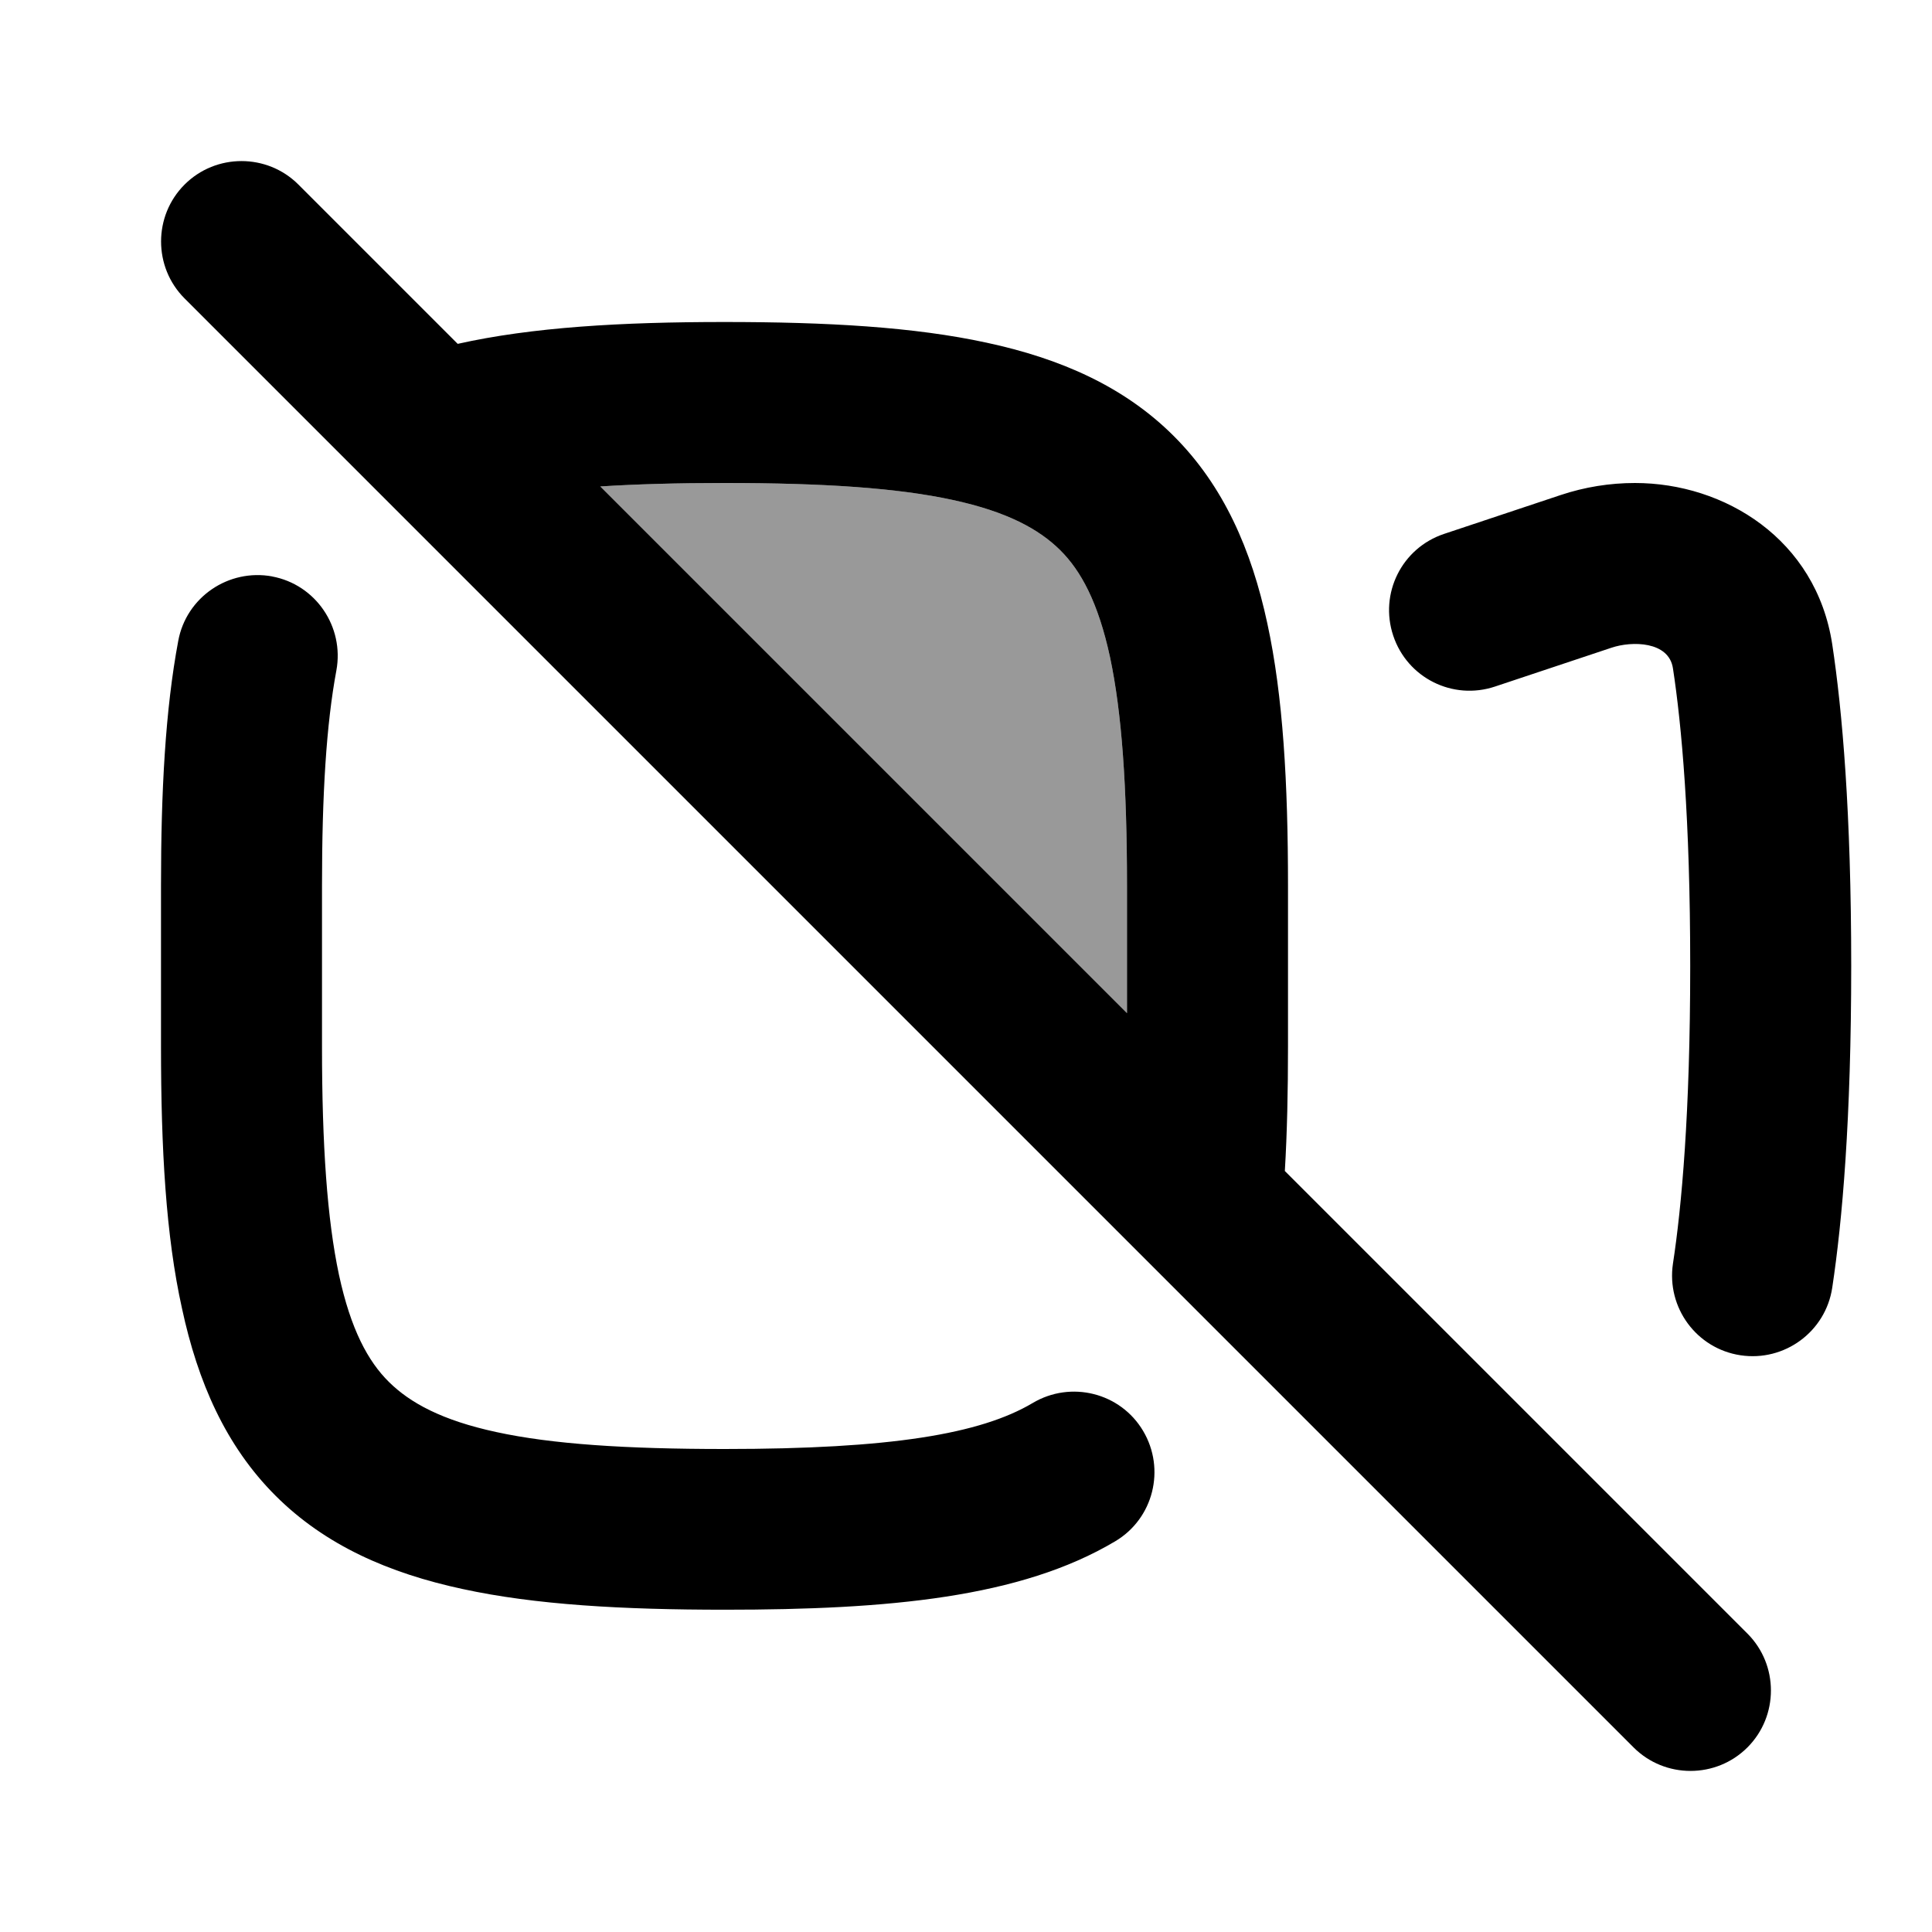
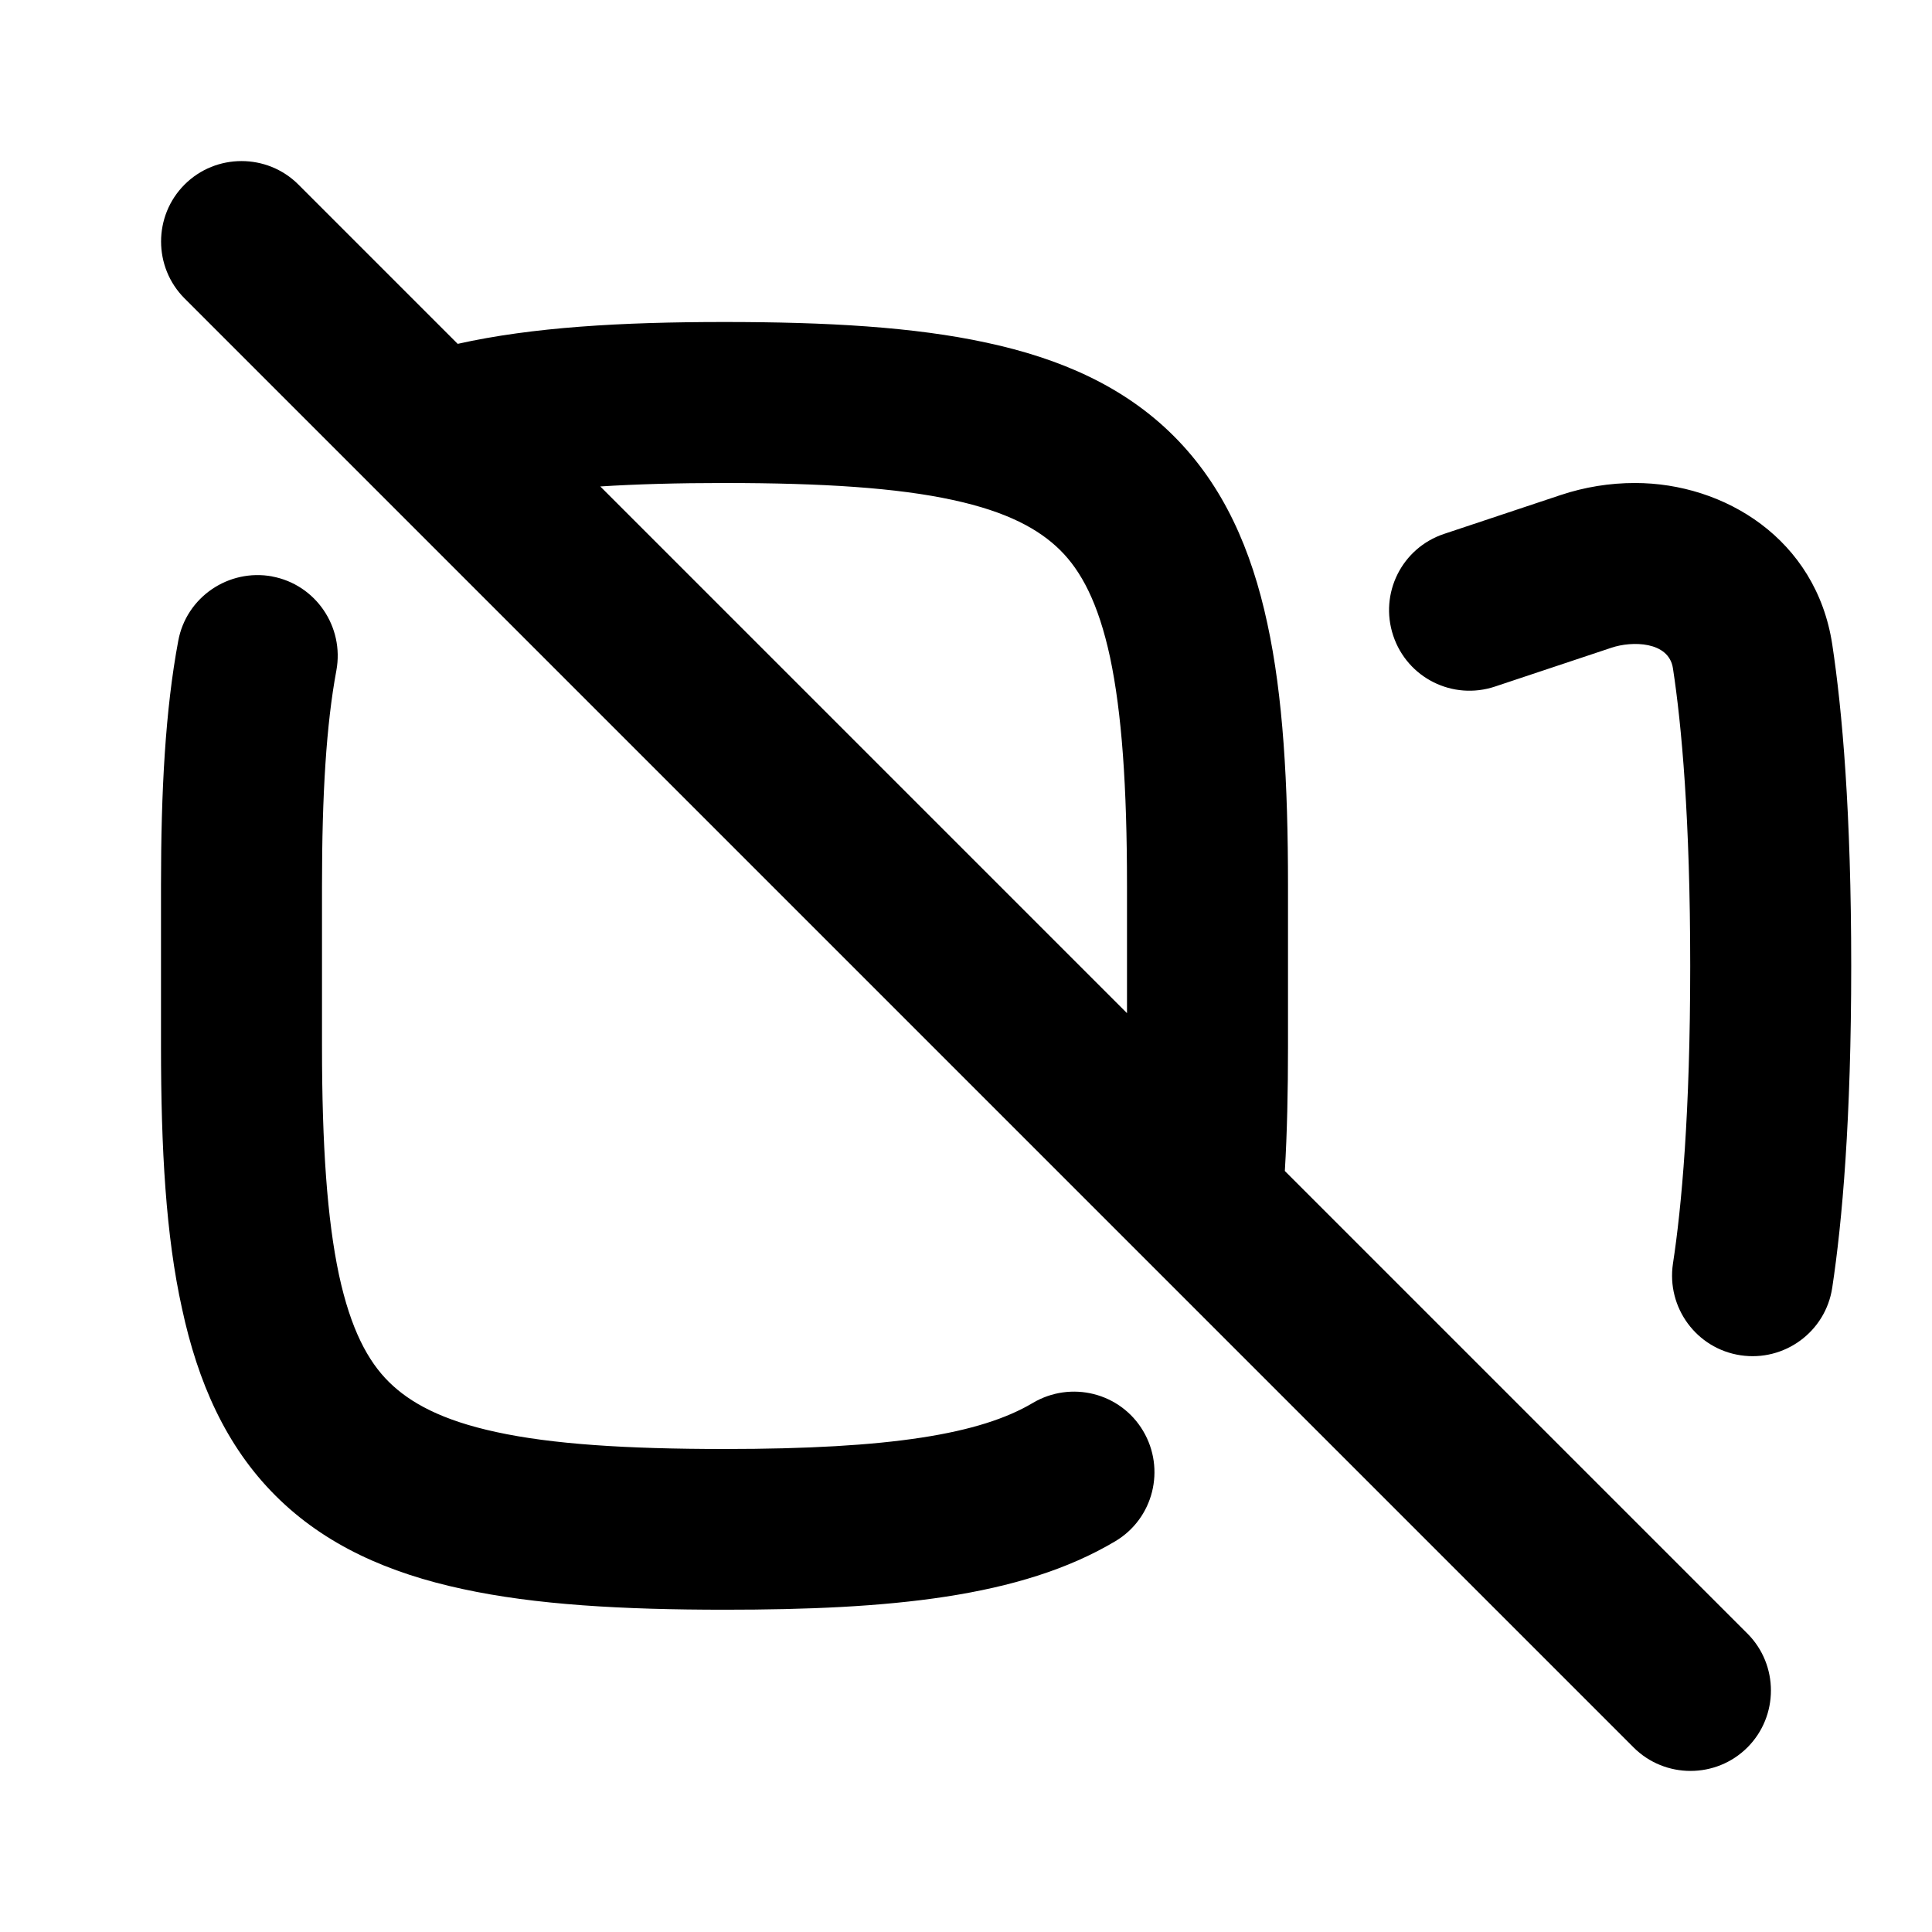
<svg xmlns="http://www.w3.org/2000/svg" viewBox="0 0 672 672">
-   <path opacity=".4" fill="currentColor" d="M208.8 169.2L392 352.4L392 308C392 273.6 390.2 247.9 386.1 228.6C382 209.6 376 198.5 368.7 191.3C361.4 184.1 350.4 178 331.4 173.9C312.1 169.7 286.4 168 252 168C235.7 168 221.4 168.4 208.8 169.2z" />
  <path fill="currentColor" d="M64.2 64.2C75.1 53.3 92.9 53.3 103.8 64.2L159.2 119.6C185.1 113.8 216.1 112 252 112C287.6 112 317.9 113.7 343.2 119.2C368.8 124.7 391 134.4 408.3 151.7C425.6 169 435.3 191.2 440.8 216.8C446.3 242.1 448 272.5 448 308L448 364C448 379.5 447.7 393.9 446.9 407.3L607.8 568.2C618.7 579.1 618.7 596.9 607.8 607.8C596.9 618.7 579.1 618.7 568.2 607.8C400.2 439.8 232.2 271.8 64.2 103.8C53.3 92.9 53.3 75.1 64.2 64.2zM392 352.4L392 308C392 273.6 390.2 247.9 386.1 228.6C382 209.6 376 198.5 368.7 191.3C361.4 184.1 350.4 178 331.4 173.9C312.1 169.7 286.4 168 252 168C235.7 168 221.4 168.4 208.8 169.2L392 352.4zM94.6 200.5C109.8 203.3 119.8 218 117 233.2C113.5 252 112 276.3 112 308L112 364C112 398.4 113.8 424.1 117.9 443.4C122 462.4 128 473.5 135.3 480.7C142.6 487.9 153.6 494 172.6 498.1C191.9 502.3 217.6 504 252 504C309.8 504 341 498.8 359.2 488C372.5 480.1 389.7 484.4 397.6 497.7C405.5 511 401.2 528.2 387.9 536.1C355 555.7 309.1 559.9 252.1 559.9C216.5 559.9 186.2 558.2 160.9 552.7C135.3 547.2 113.1 537.5 95.8 520.2C78.5 502.9 68.8 480.7 63.3 455.1C57.7 429.9 56 399.6 56 364L56 308C56 275.2 57.5 246.9 62 222.9C64.8 207.7 79.5 197.7 94.7 200.5zM568.7 168C559.9 168 551.2 169.4 542.8 172.2L502.3 185.7C487.6 190.6 479.7 206.4 484.6 221.1C489.5 235.8 505.3 243.7 520 238.8L560.5 225.3C567.6 222.9 580.5 223 581.9 232.5C584.9 252.1 587.9 284.7 587.9 336C587.9 387.3 584.9 419.9 581.9 439.5C579.6 454.8 590.1 469.1 605.4 471.4C620.7 473.7 635 463.2 637.3 447.9C640.8 424.8 643.9 389.3 643.9 336C643.9 282.7 640.8 247.2 637.3 224.1C631.7 187.5 599.8 168 568.7 168z" />
</svg>